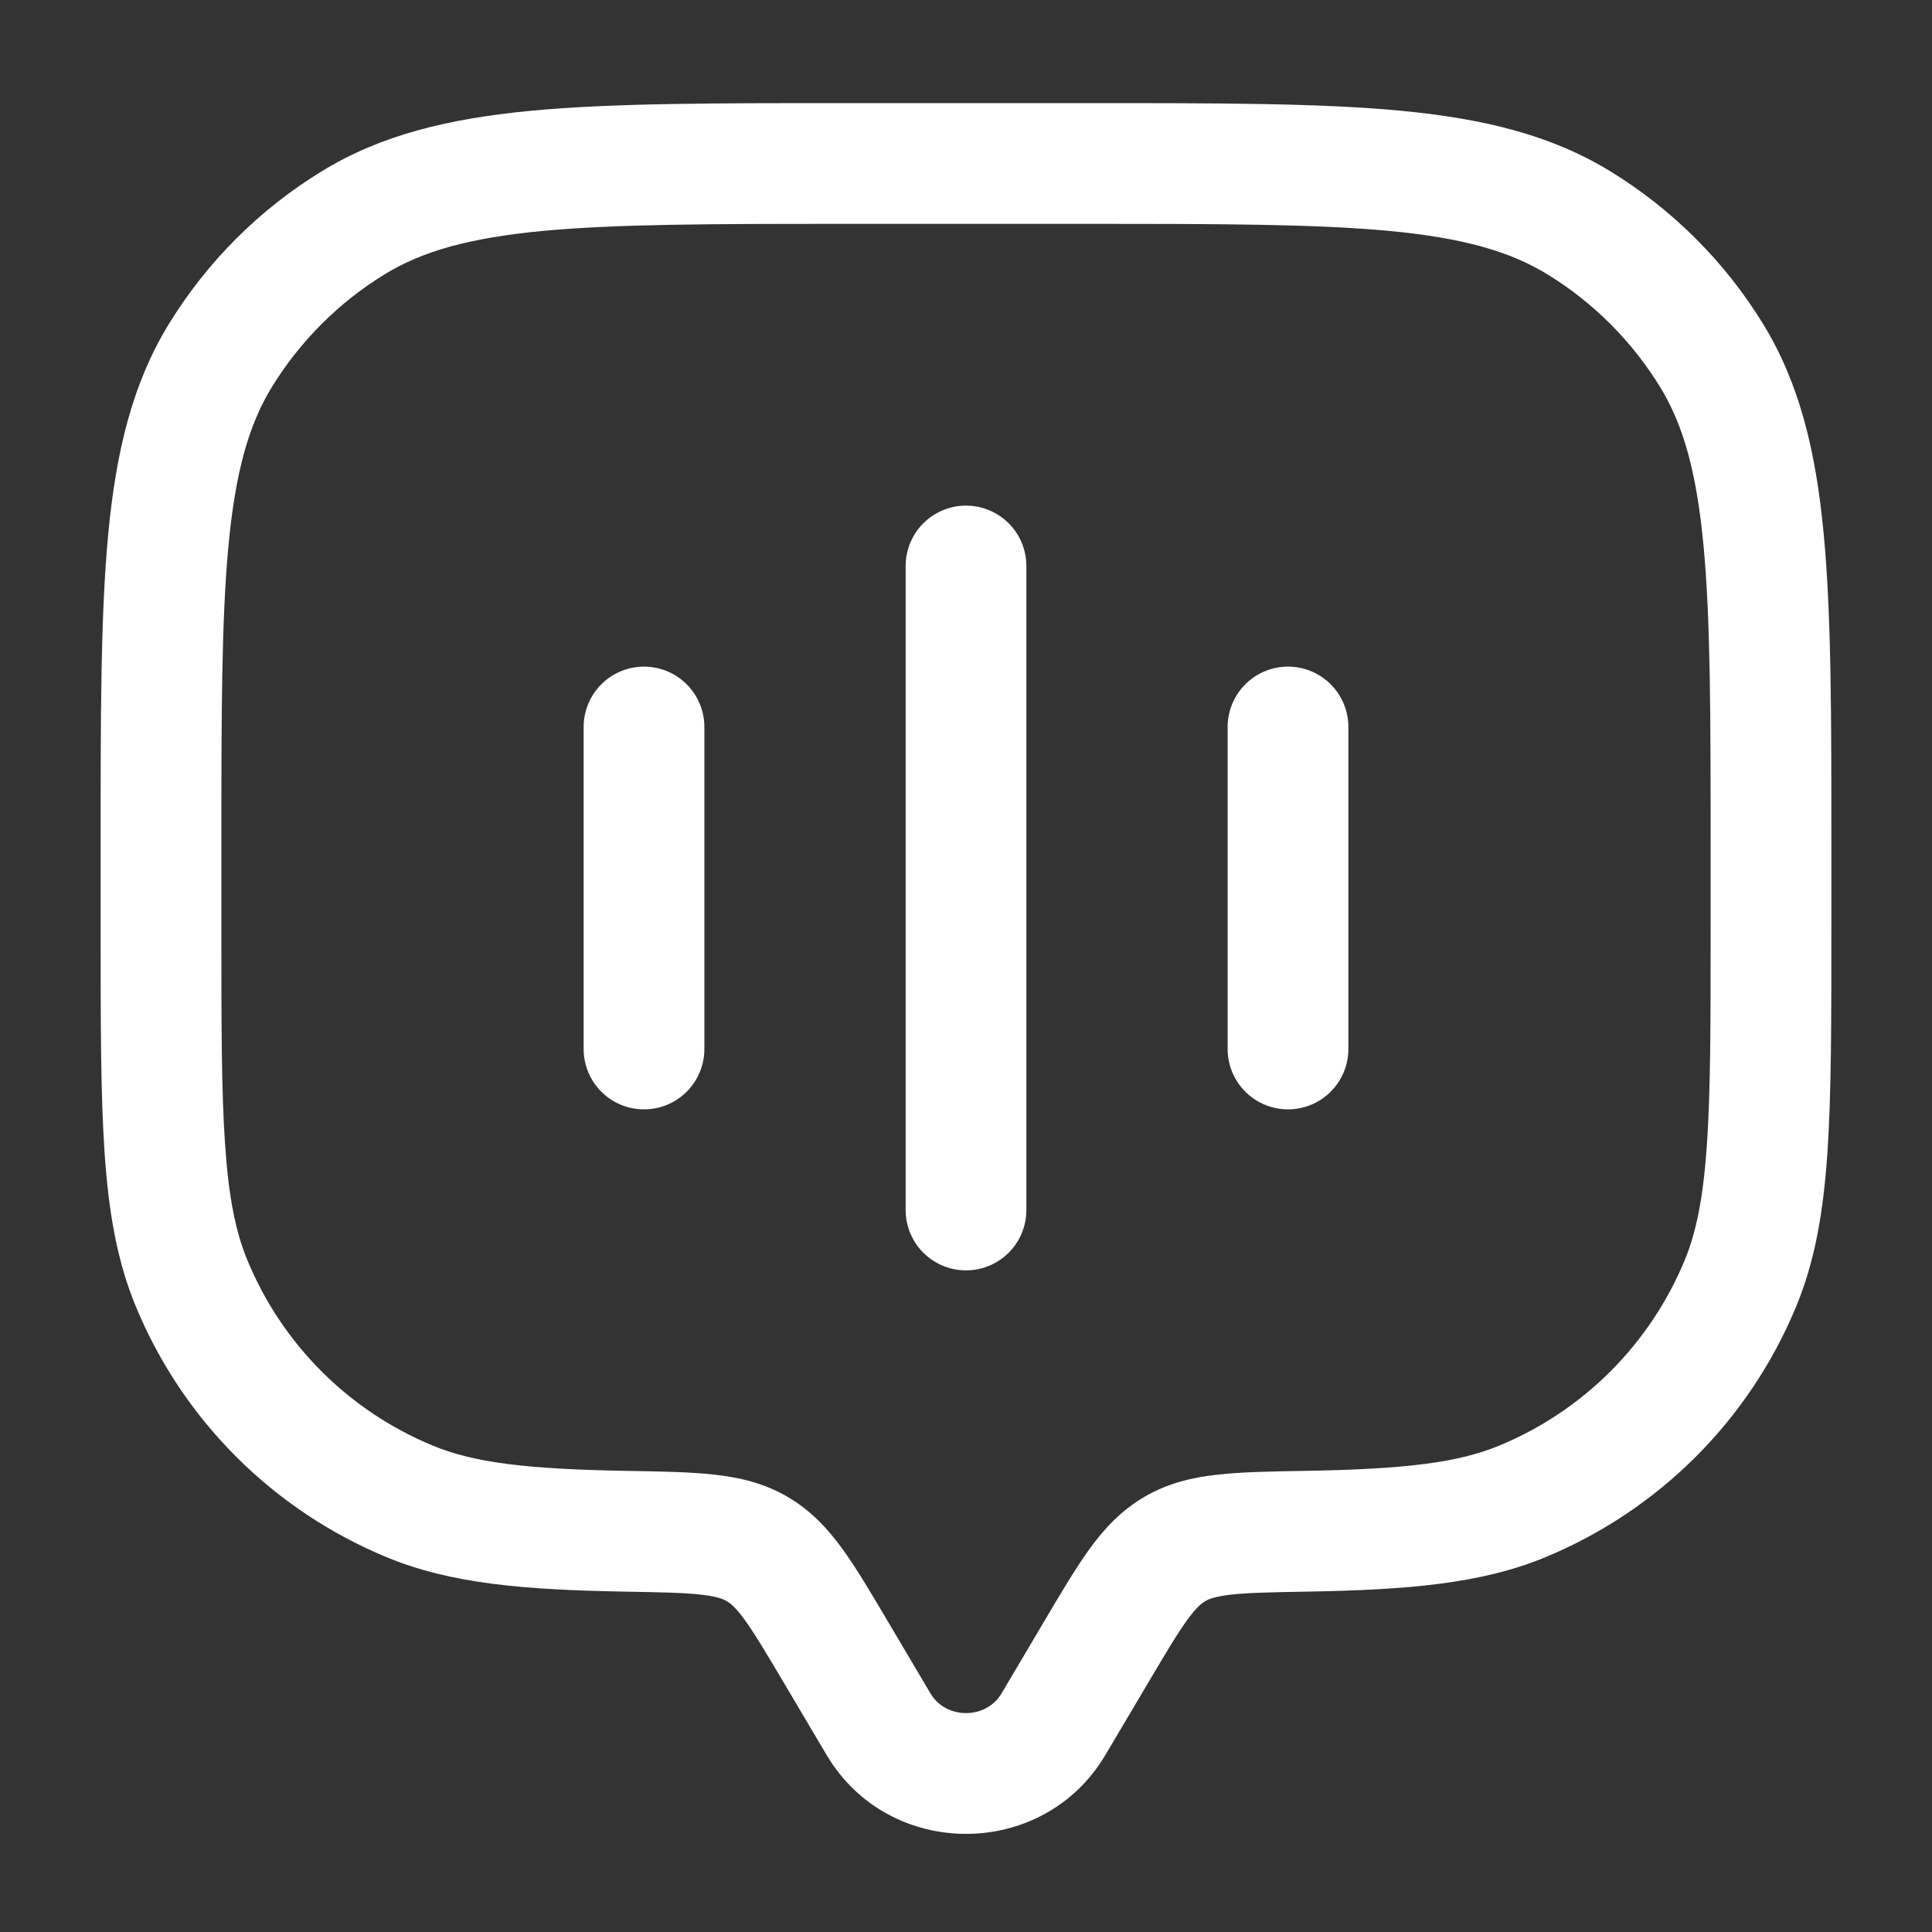
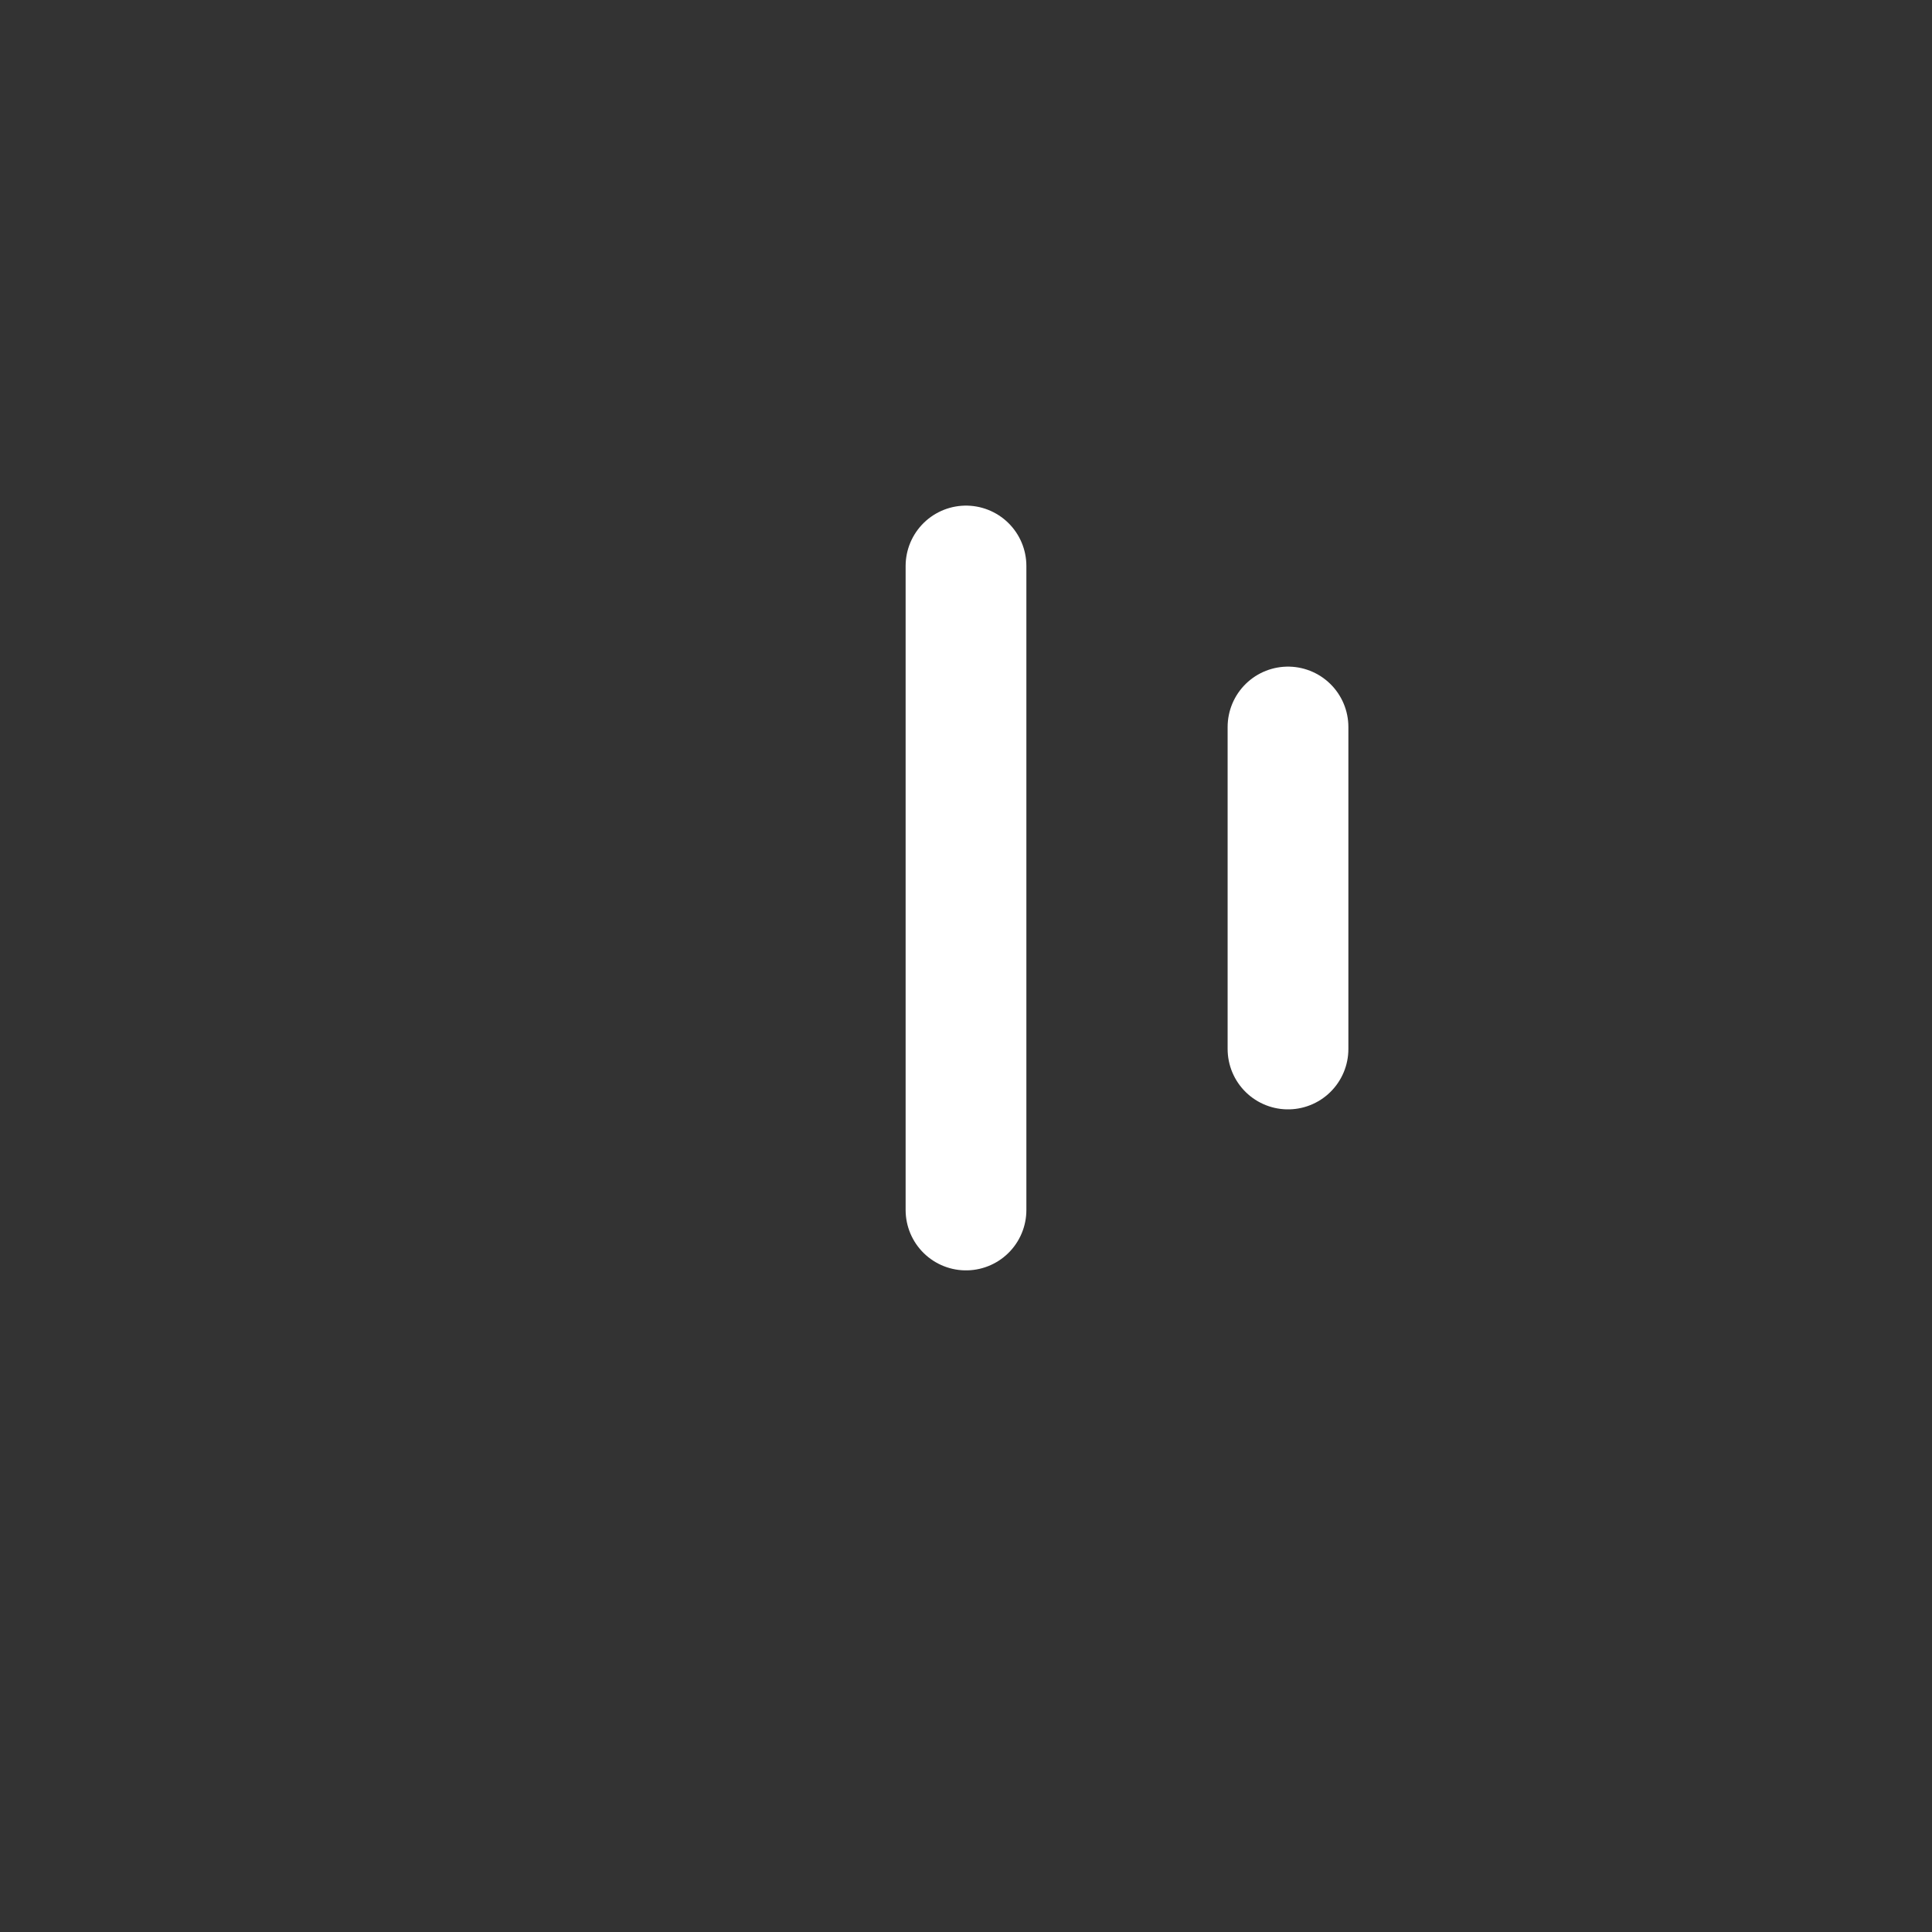
<svg xmlns="http://www.w3.org/2000/svg" width="24" height="24" viewBox="0 0 24 24" fill="none">
  <rect x="0" y="0" width="24" height="24" fill="#333333" stroke="none" />
-   <path d="M13.732 21.8L14.274 20.885L12.983 20.121L12.441 21.037L13.732 21.8ZM9.726 20.885L10.268 21.8L11.559 21.037L11.017 20.121L9.726 20.885ZM12.441 21.037C12.248 21.362 11.752 21.362 11.559 21.037L10.268 21.8C11.041 23.108 12.959 23.108 13.732 21.8L12.441 21.037ZM10.5 2.781H13.5V1.281H10.5V2.781ZM21.25 10.531V11.531H22.75V10.531H21.25ZM2.75 11.531V10.531H1.25V11.531H2.75ZM1.25 11.531C1.25 12.685 1.25 13.589 1.299 14.318C1.349 15.053 1.453 15.665 1.688 16.231L3.074 15.657C2.927 15.304 2.841 14.875 2.796 14.216C2.75 13.55 2.75 12.706 2.75 11.531H1.25ZM7.803 18.272C6.547 18.251 5.889 18.171 5.374 17.957L4.8 19.343C5.605 19.677 6.521 19.75 7.777 19.772L7.803 18.272ZM1.688 16.231C2.271 17.64 3.391 18.759 4.8 19.343L5.374 17.957C4.332 17.526 3.505 16.699 3.074 15.657L1.688 16.231ZM21.25 11.531C21.25 12.706 21.25 13.55 21.204 14.216C21.159 14.875 21.073 15.304 20.927 15.657L22.312 16.231C22.547 15.665 22.651 15.053 22.701 14.318C22.75 13.589 22.75 12.685 22.75 11.531H21.25ZM16.223 19.772C17.479 19.75 18.395 19.677 19.2 19.343L18.626 17.957C18.111 18.171 17.453 18.251 16.198 18.272L16.223 19.772ZM20.927 15.657C20.495 16.699 19.668 17.526 18.626 17.957L19.2 19.343C20.609 18.759 21.729 17.64 22.312 16.231L20.927 15.657ZM13.5 2.781C15.151 2.781 16.337 2.782 17.262 2.869C18.176 2.956 18.757 3.123 19.221 3.407L20.004 2.128C19.265 1.675 18.427 1.474 17.404 1.376C16.392 1.28 15.122 1.281 13.5 1.281V2.781ZM22.75 10.531C22.75 8.909 22.751 7.639 22.654 6.627C22.557 5.603 22.355 4.765 21.903 4.026L20.624 4.81C20.908 5.274 21.074 5.855 21.161 6.769C21.249 7.694 21.25 8.88 21.25 10.531H22.75ZM19.221 3.407C19.793 3.757 20.273 4.238 20.624 4.81L21.903 4.026C21.429 3.253 20.778 2.602 20.004 2.128L19.221 3.407ZM10.5 1.281C8.878 1.281 7.609 1.28 6.596 1.376C5.573 1.474 4.734 1.675 3.996 2.128L4.779 3.407C5.243 3.123 5.824 2.956 6.738 2.869C7.663 2.782 8.849 2.781 10.5 2.781V1.281ZM2.75 10.531C2.75 8.88 2.751 7.694 2.839 6.769C2.926 5.855 3.092 5.274 3.376 4.81L2.097 4.026C1.645 4.765 1.443 5.603 1.345 6.627C1.249 7.639 1.25 8.909 1.25 10.531H2.75ZM3.996 2.128C3.222 2.602 2.571 3.253 2.097 4.026L3.376 4.81C3.727 4.238 4.208 3.757 4.779 3.407L3.996 2.128ZM11.017 20.121C10.814 19.778 10.635 19.475 10.462 19.237C10.28 18.987 10.07 18.761 9.78 18.592L9.026 19.889C9.073 19.916 9.138 19.967 9.25 20.121C9.371 20.287 9.508 20.517 9.726 20.885L11.017 20.121ZM7.777 19.772C8.216 19.78 8.494 19.785 8.706 19.809C8.904 19.831 8.981 19.863 9.026 19.889L9.78 18.592C9.487 18.422 9.182 18.352 8.871 18.318C8.573 18.285 8.214 18.279 7.803 18.272L7.777 19.772ZM14.274 20.885C14.492 20.517 14.629 20.287 14.75 20.121C14.862 19.967 14.927 19.916 14.974 19.889L14.22 18.592C13.93 18.761 13.72 18.987 13.538 19.237C13.365 19.475 13.186 19.778 12.983 20.121L14.274 20.885ZM16.198 18.272C15.786 18.279 15.427 18.285 15.129 18.318C14.818 18.352 14.513 18.422 14.22 18.592L14.974 19.889C15.019 19.863 15.096 19.831 15.294 19.809C15.506 19.785 15.784 19.78 16.223 19.772L16.198 18.272Z" fill="white" />
  <path d="M12 15.031V7.031" stroke="white" stroke-width="1.5" stroke-linecap="round" />
-   <path d="M8 13.031V9.031" stroke="white" stroke-width="1.5" stroke-linecap="round" />
  <path d="M16 13.031V9.031" stroke="white" stroke-width="1.5" stroke-linecap="round" />
</svg>